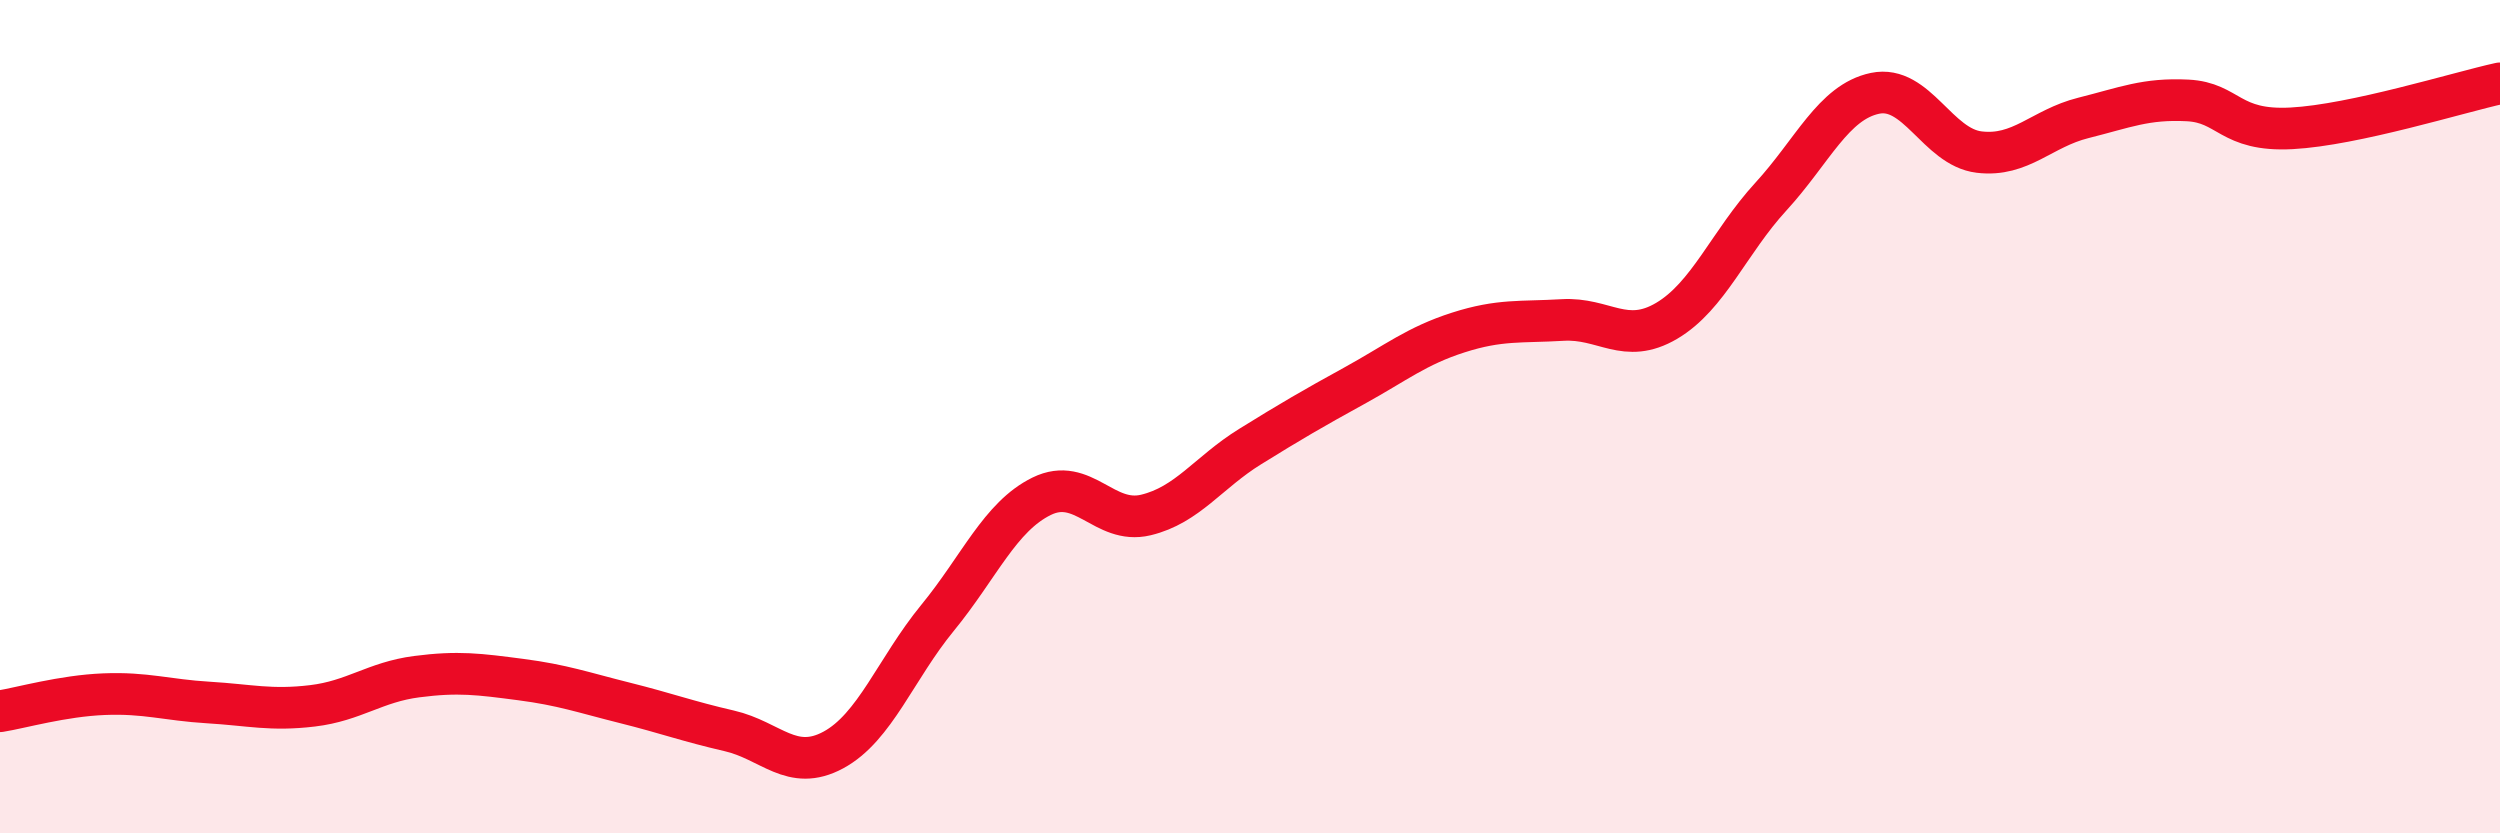
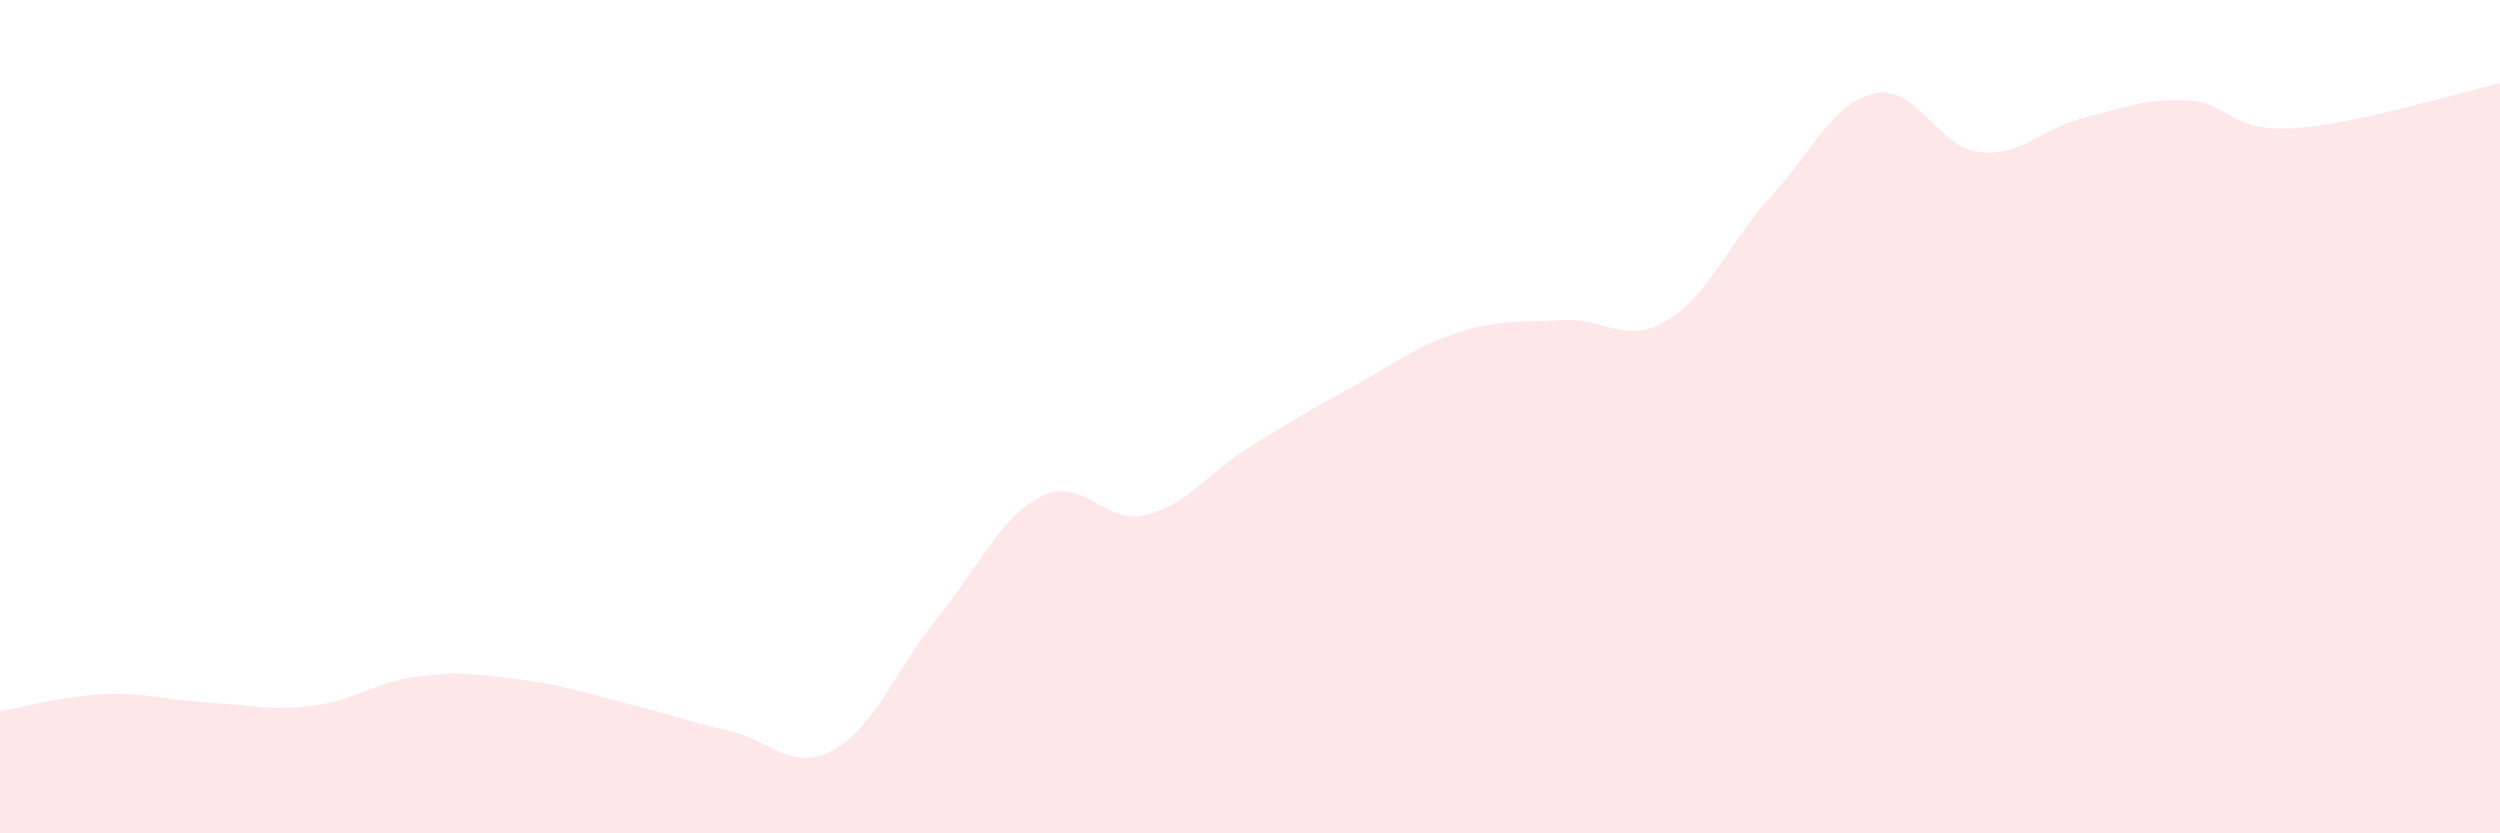
<svg xmlns="http://www.w3.org/2000/svg" width="60" height="20" viewBox="0 0 60 20">
  <path d="M 0,17.07 C 0.5,16.99 1.5,16.7 2.5,16.66 C 3.5,16.62 4,16.8 5,16.86 C 6,16.92 6.5,17.06 7.5,16.94 C 8.5,16.82 9,16.37 10,16.24 C 11,16.11 11.5,16.18 12.5,16.31 C 13.5,16.44 14,16.62 15,16.87 C 16,17.12 16.5,17.31 17.5,17.54 C 18.5,17.77 19,18.54 20,18 C 21,17.46 21.5,16.05 22.5,14.83 C 23.5,13.61 24,12.4 25,11.91 C 26,11.42 26.5,12.6 27.5,12.36 C 28.5,12.12 29,11.34 30,10.72 C 31,10.1 31.5,9.81 32.5,9.26 C 33.5,8.71 34,8.3 35,7.98 C 36,7.66 36.5,7.74 37.5,7.68 C 38.5,7.62 39,8.29 40,7.7 C 41,7.11 41.5,5.81 42.5,4.72 C 43.5,3.63 44,2.45 45,2.24 C 46,2.03 46.5,3.53 47.5,3.65 C 48.5,3.77 49,3.08 50,2.83 C 51,2.58 51.5,2.36 52.5,2.41 C 53.5,2.46 53.5,3.16 55,3.08 C 56.5,3 59,2.22 60,2L60 20L0 20Z" fill="#EB0A25" opacity="0.1" stroke-linecap="round" stroke-linejoin="round" />
-   <path d="M 0,17.07 C 0.5,16.99 1.5,16.7 2.5,16.66 C 3.5,16.62 4,16.8 5,16.86 C 6,16.92 6.5,17.06 7.5,16.94 C 8.5,16.82 9,16.37 10,16.24 C 11,16.11 11.5,16.18 12.5,16.31 C 13.5,16.44 14,16.62 15,16.87 C 16,17.12 16.5,17.31 17.5,17.54 C 18.5,17.77 19,18.54 20,18 C 21,17.46 21.5,16.05 22.5,14.83 C 23.5,13.61 24,12.4 25,11.91 C 26,11.42 26.5,12.6 27.5,12.36 C 28.5,12.12 29,11.34 30,10.72 C 31,10.1 31.5,9.81 32.5,9.26 C 33.5,8.71 34,8.3 35,7.98 C 36,7.66 36.5,7.74 37.5,7.68 C 38.5,7.62 39,8.29 40,7.7 C 41,7.11 41.5,5.81 42.5,4.72 C 43.5,3.63 44,2.45 45,2.24 C 46,2.03 46.5,3.53 47.5,3.65 C 48.5,3.77 49,3.08 50,2.83 C 51,2.58 51.5,2.36 52.5,2.41 C 53.5,2.46 53.5,3.16 55,3.08 C 56.5,3 59,2.22 60,2" stroke="#EB0A25" stroke-width="1" fill="none" stroke-linecap="round" stroke-linejoin="round" />
</svg>